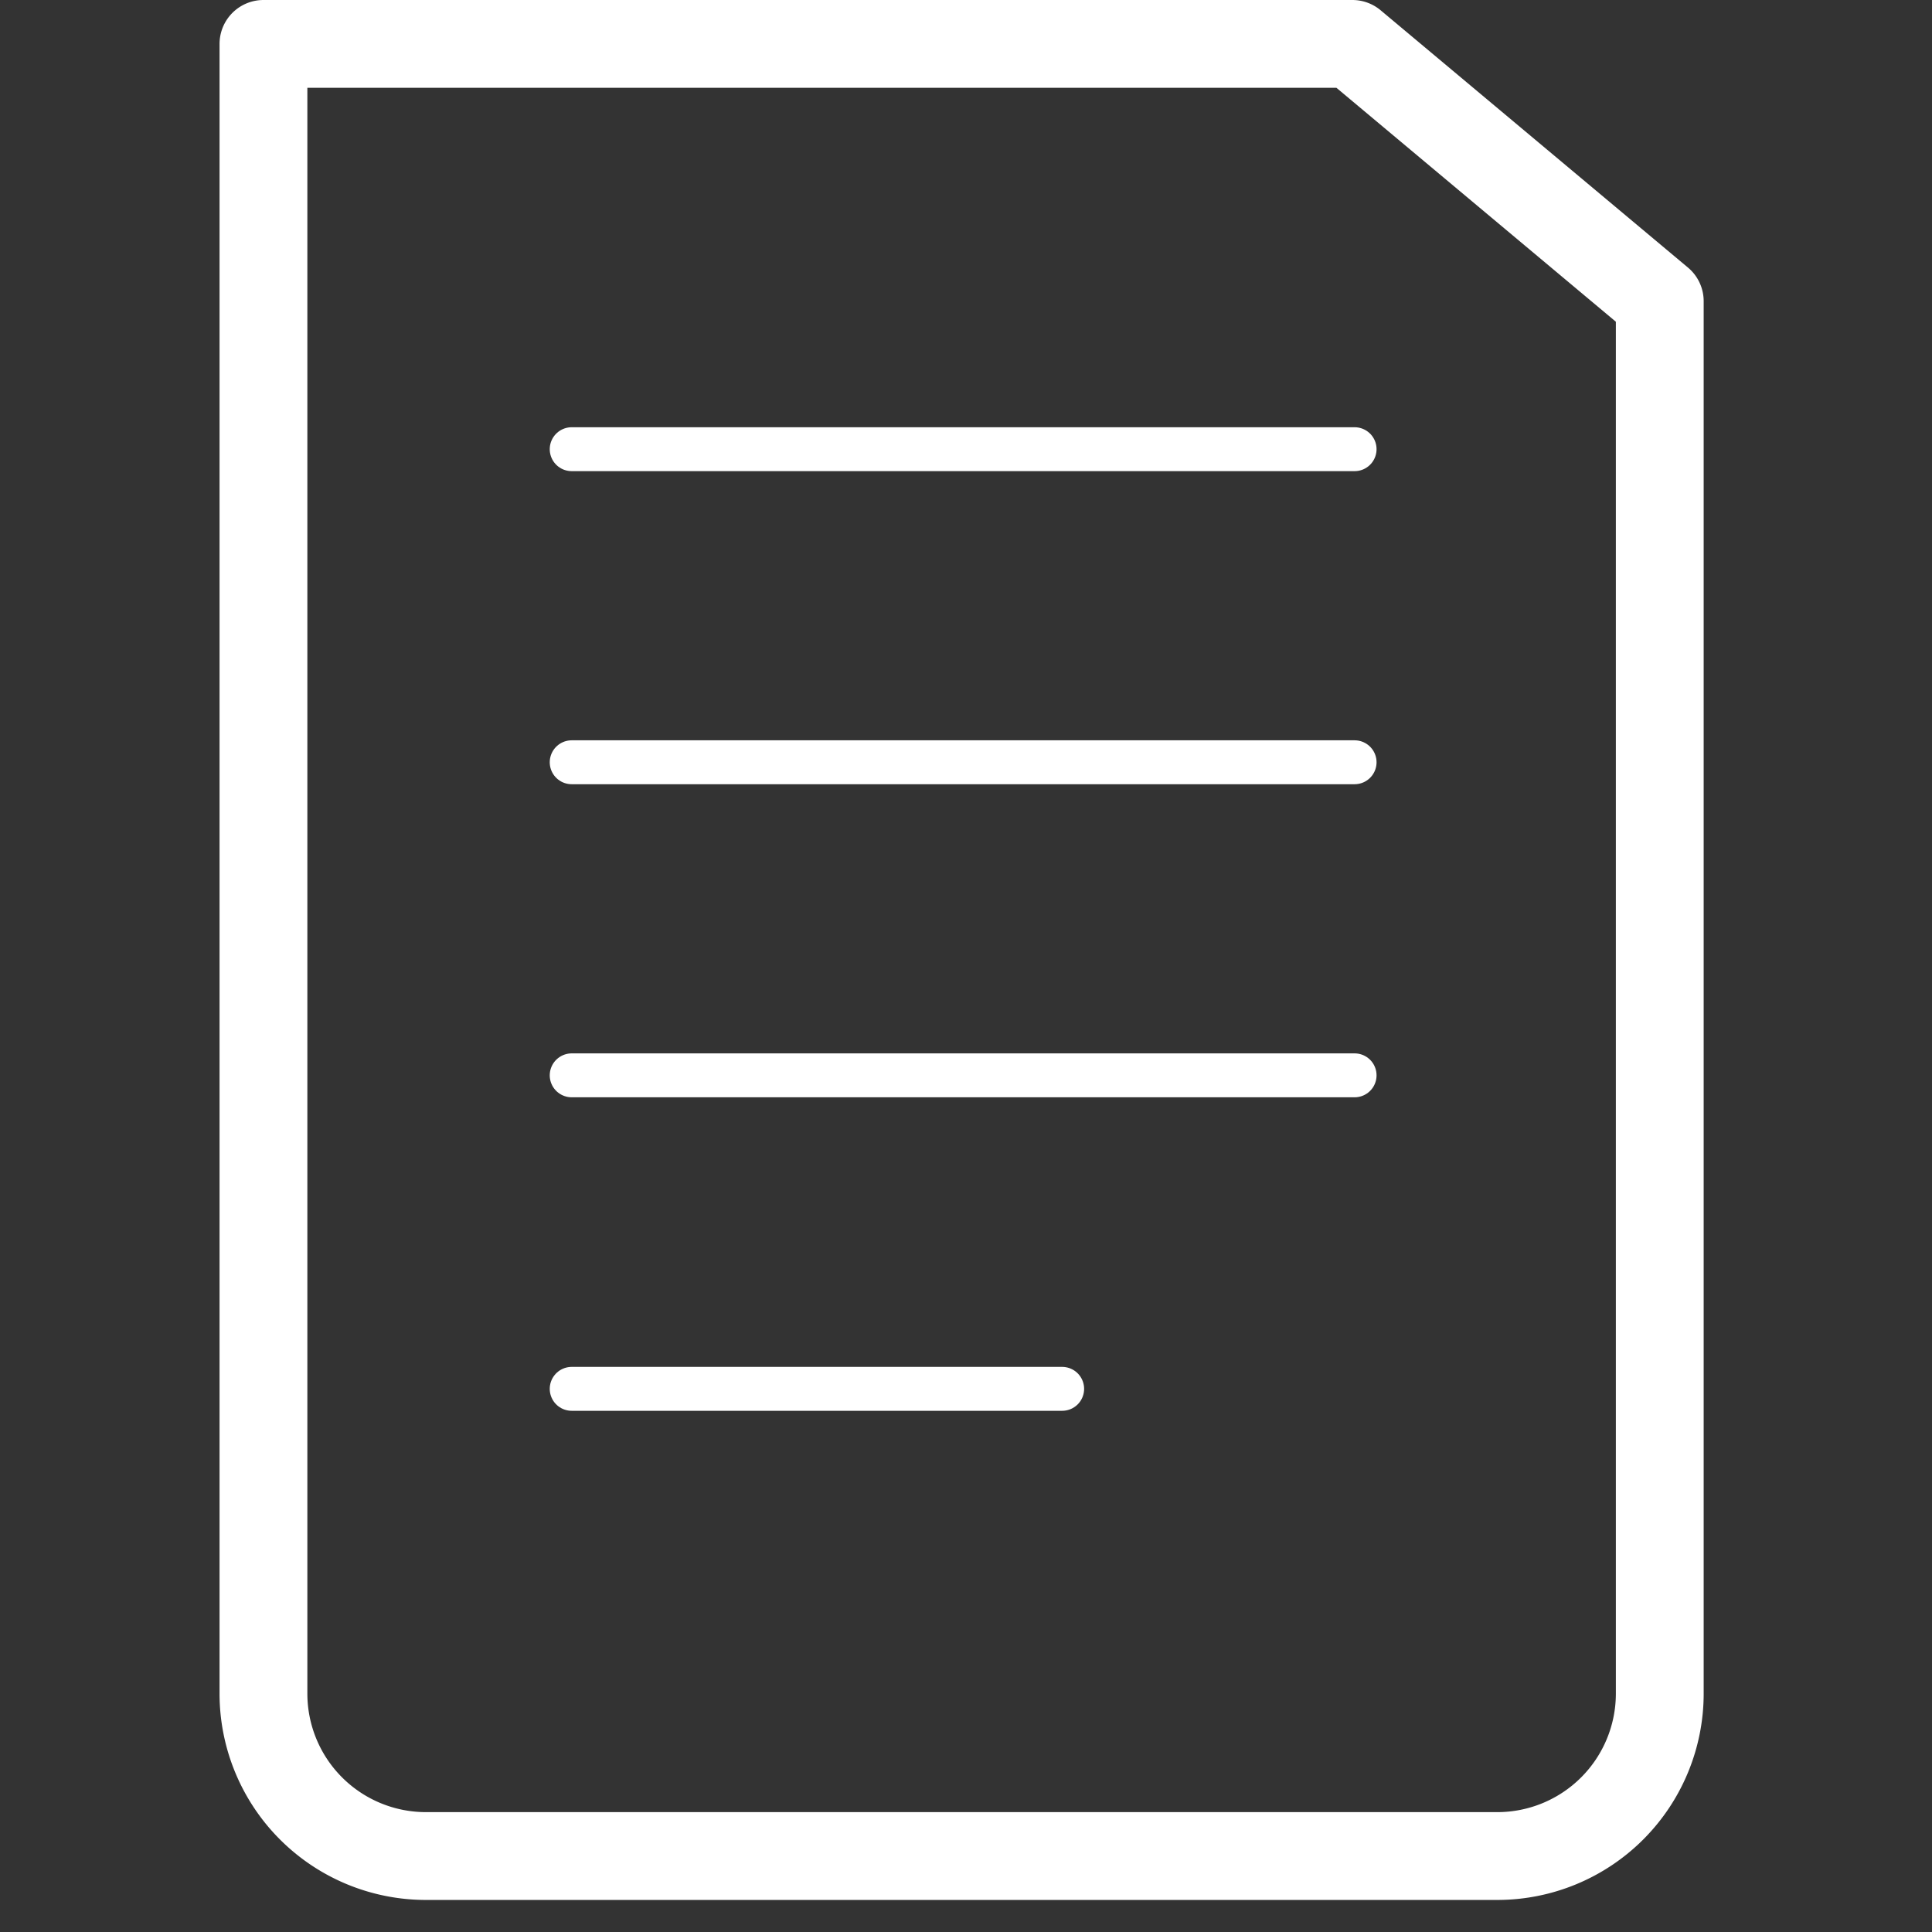
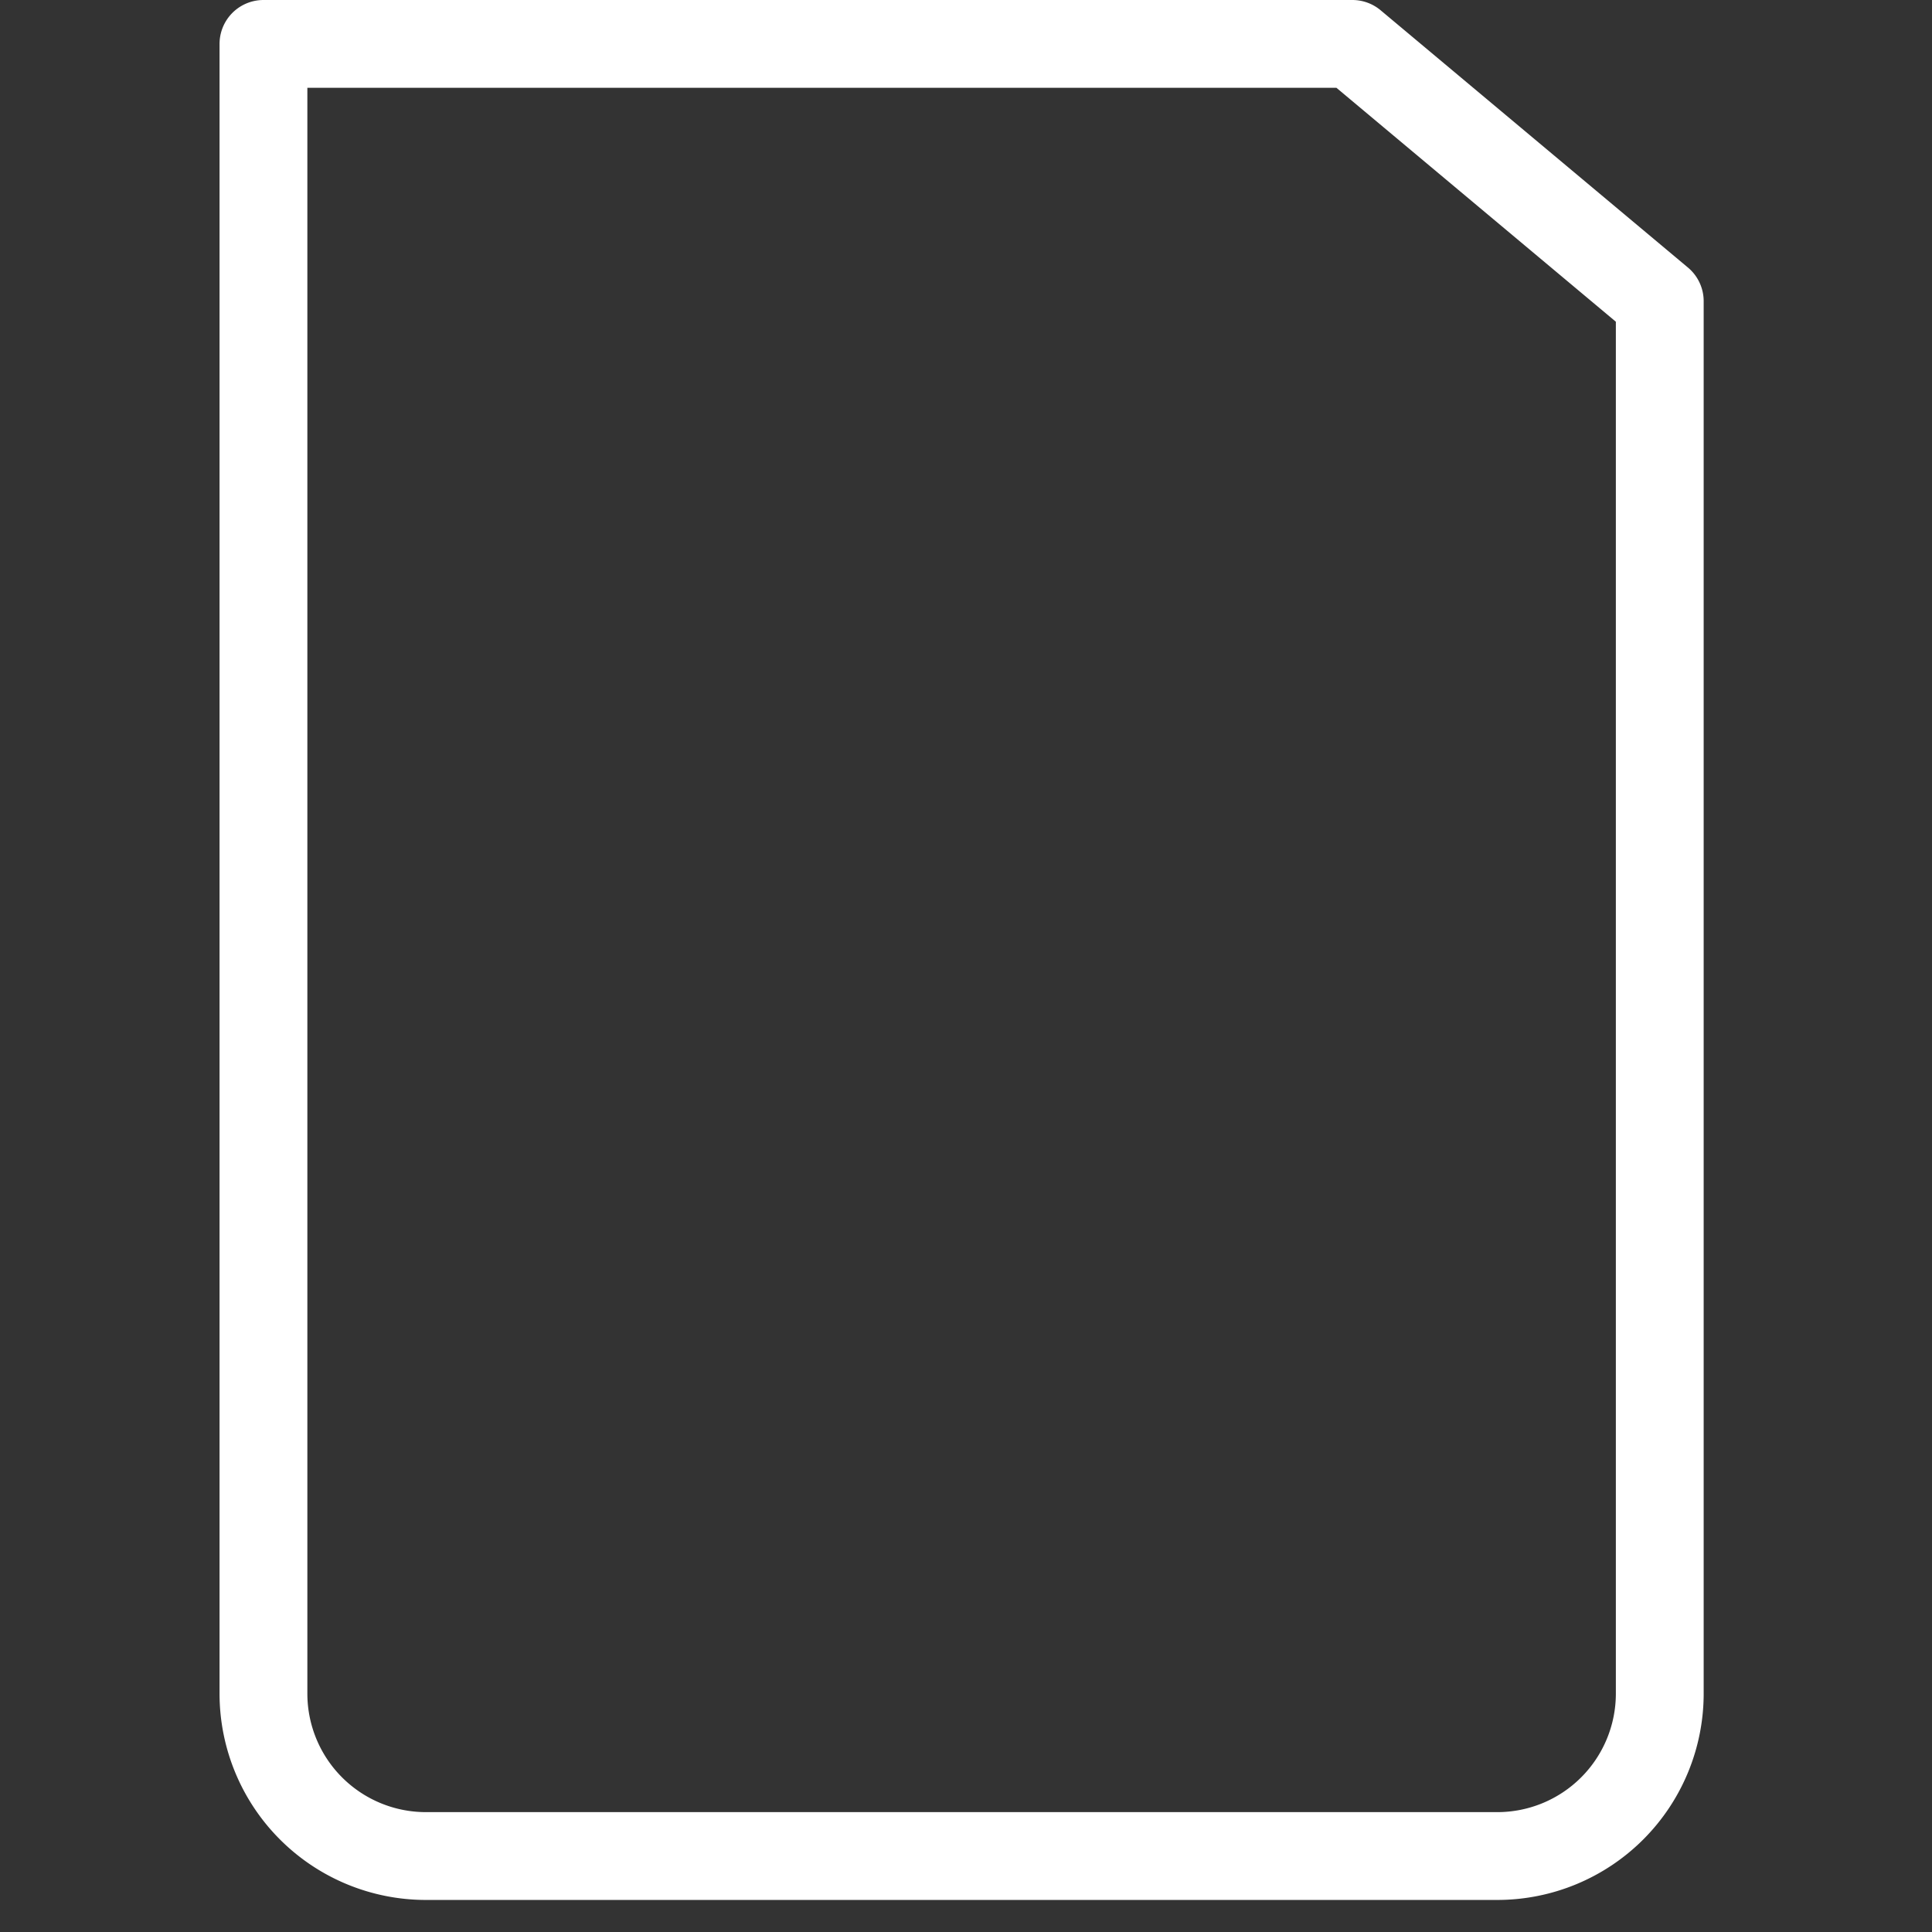
<svg xmlns="http://www.w3.org/2000/svg" width="44" height="44" fill="none">
  <rect width="100%" height="100%" fill="#333333" stroke="none" />
  <path d="M9.7 42.27h24.4a3.7 3.7 0 0 0 3.7-3.7V6.86L30.8 1H6v37.57a3.7 3.7 0 0 0 3.7 3.7v0Z" stroke="#fff" stroke-width="2" stroke-linecap="round" stroke-linejoin="round" />
-   <path d="M13.02 10.23h17.83M13.02 17.36h17.83M13.02 24.49h17.83M13.02 31.63h11.17" stroke="#fff" stroke-linecap="round" stroke-linejoin="round" />
</svg>